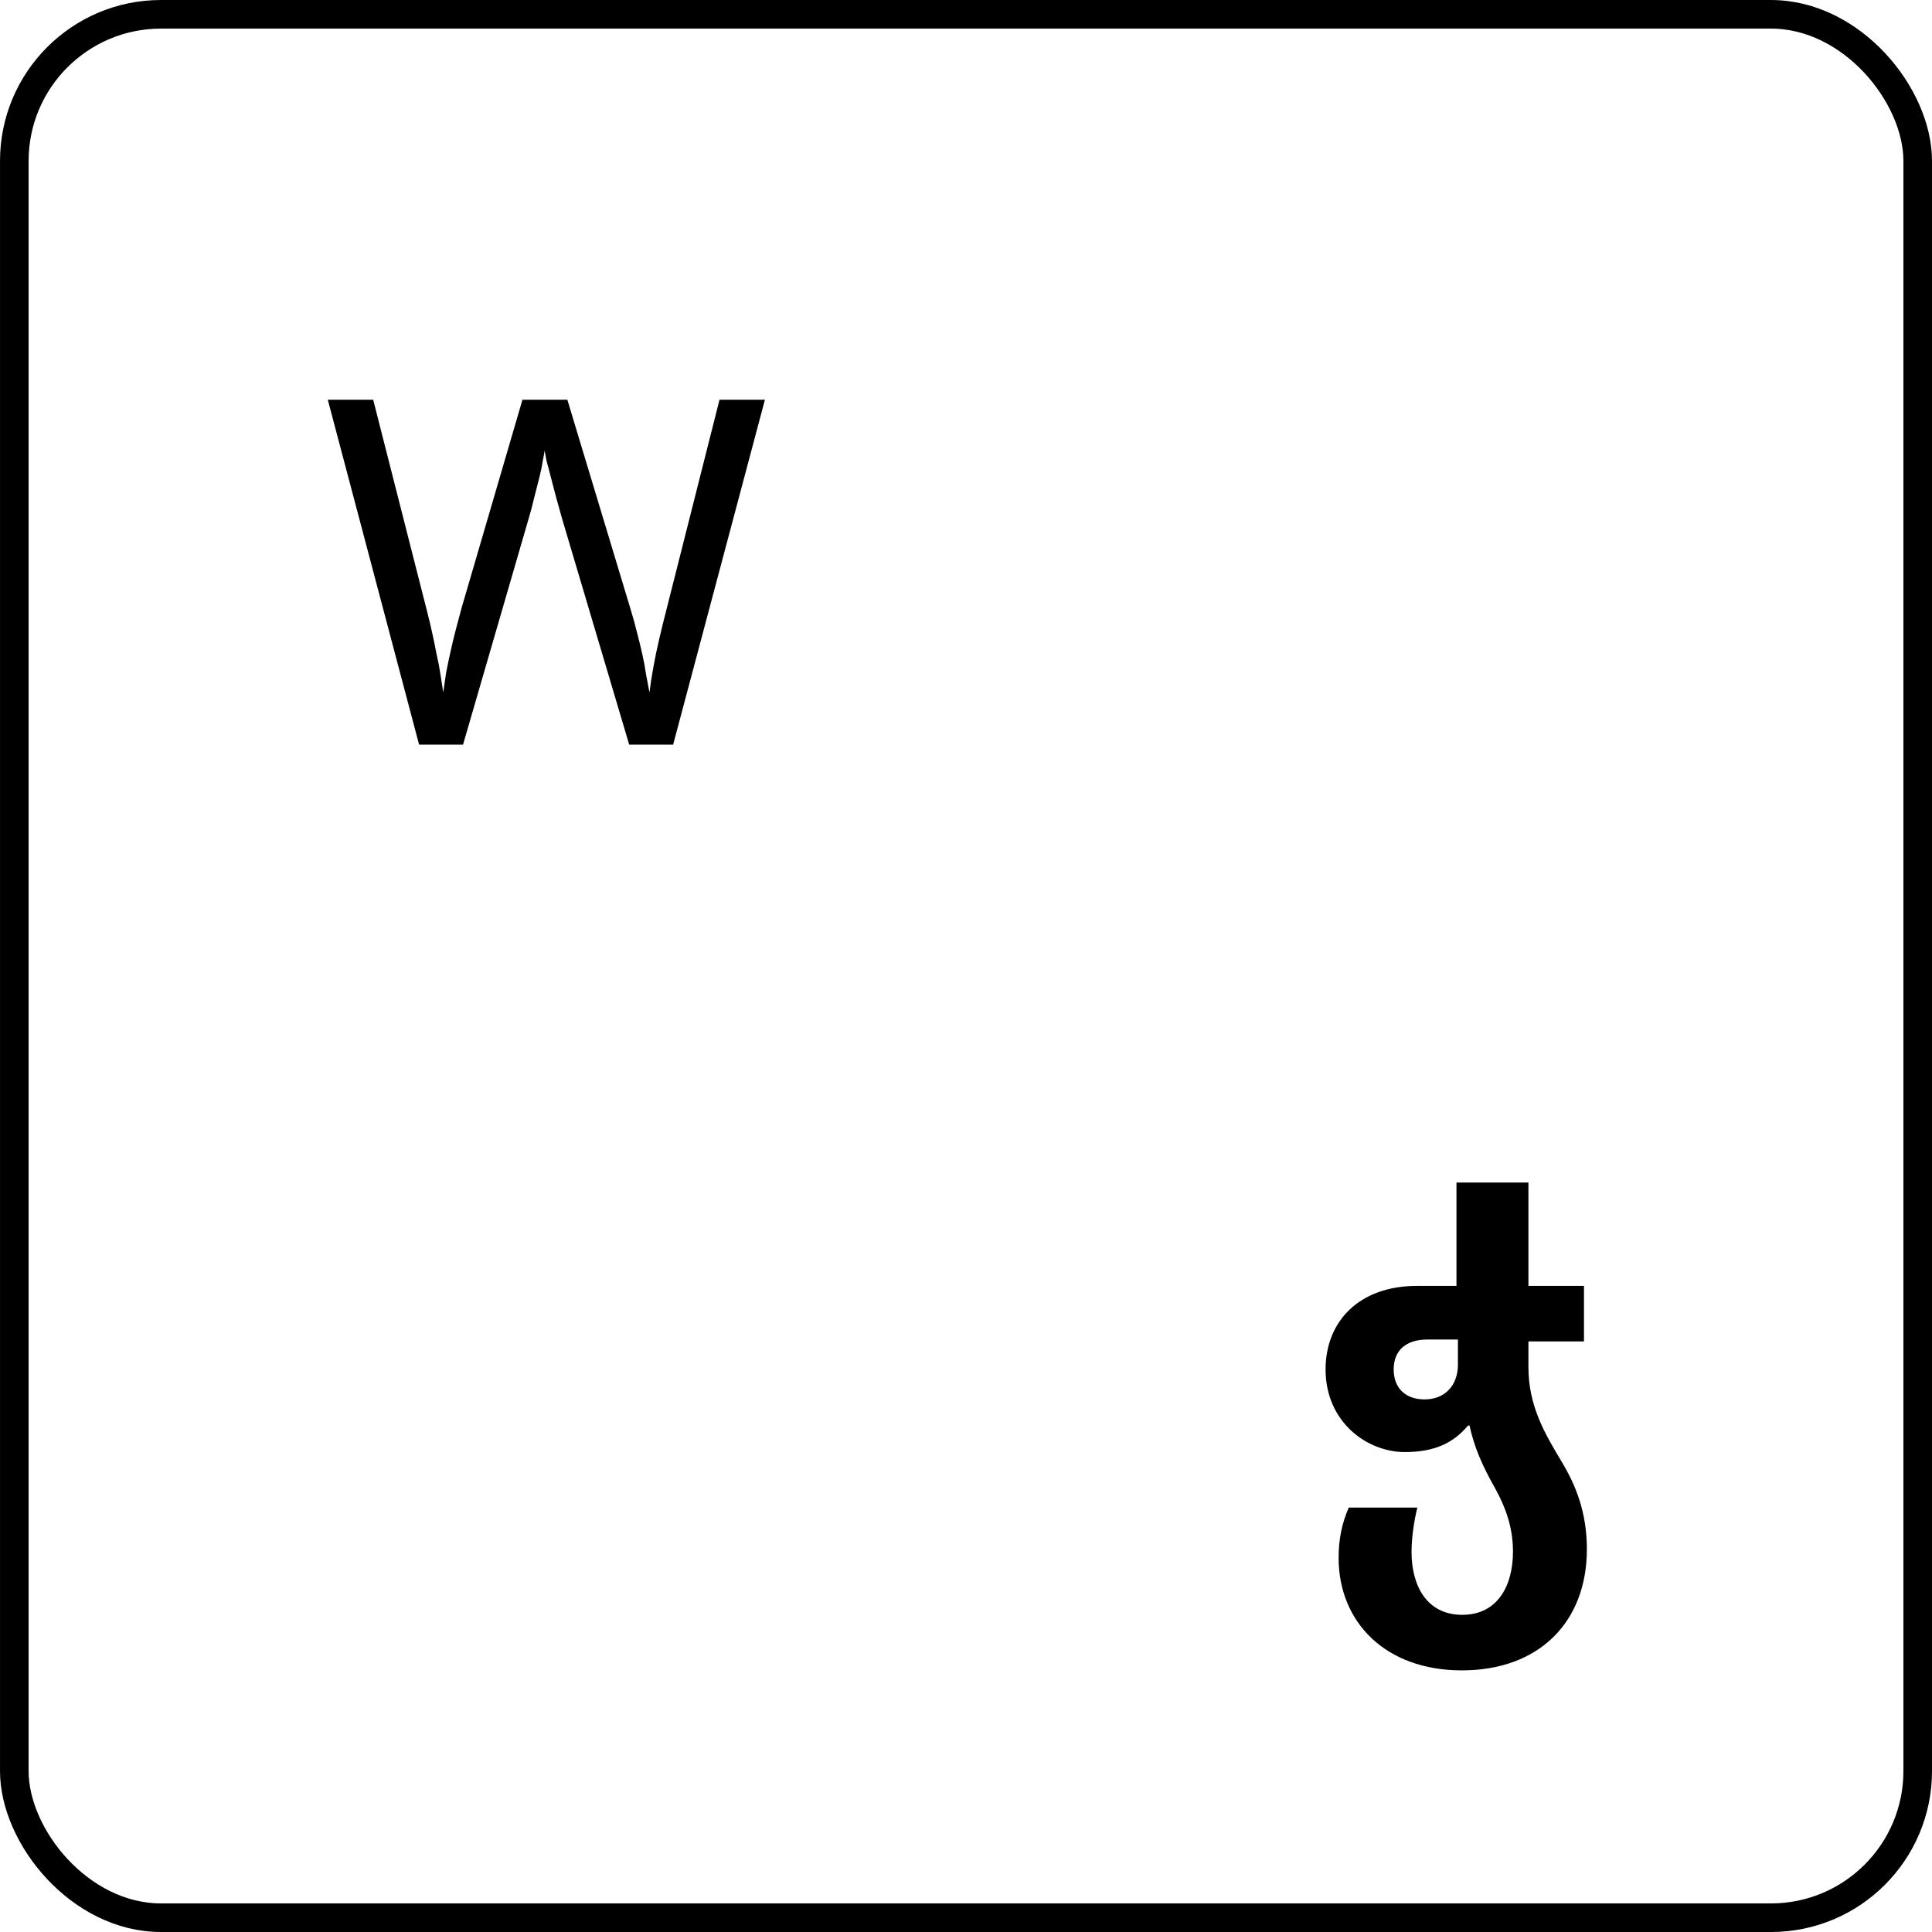
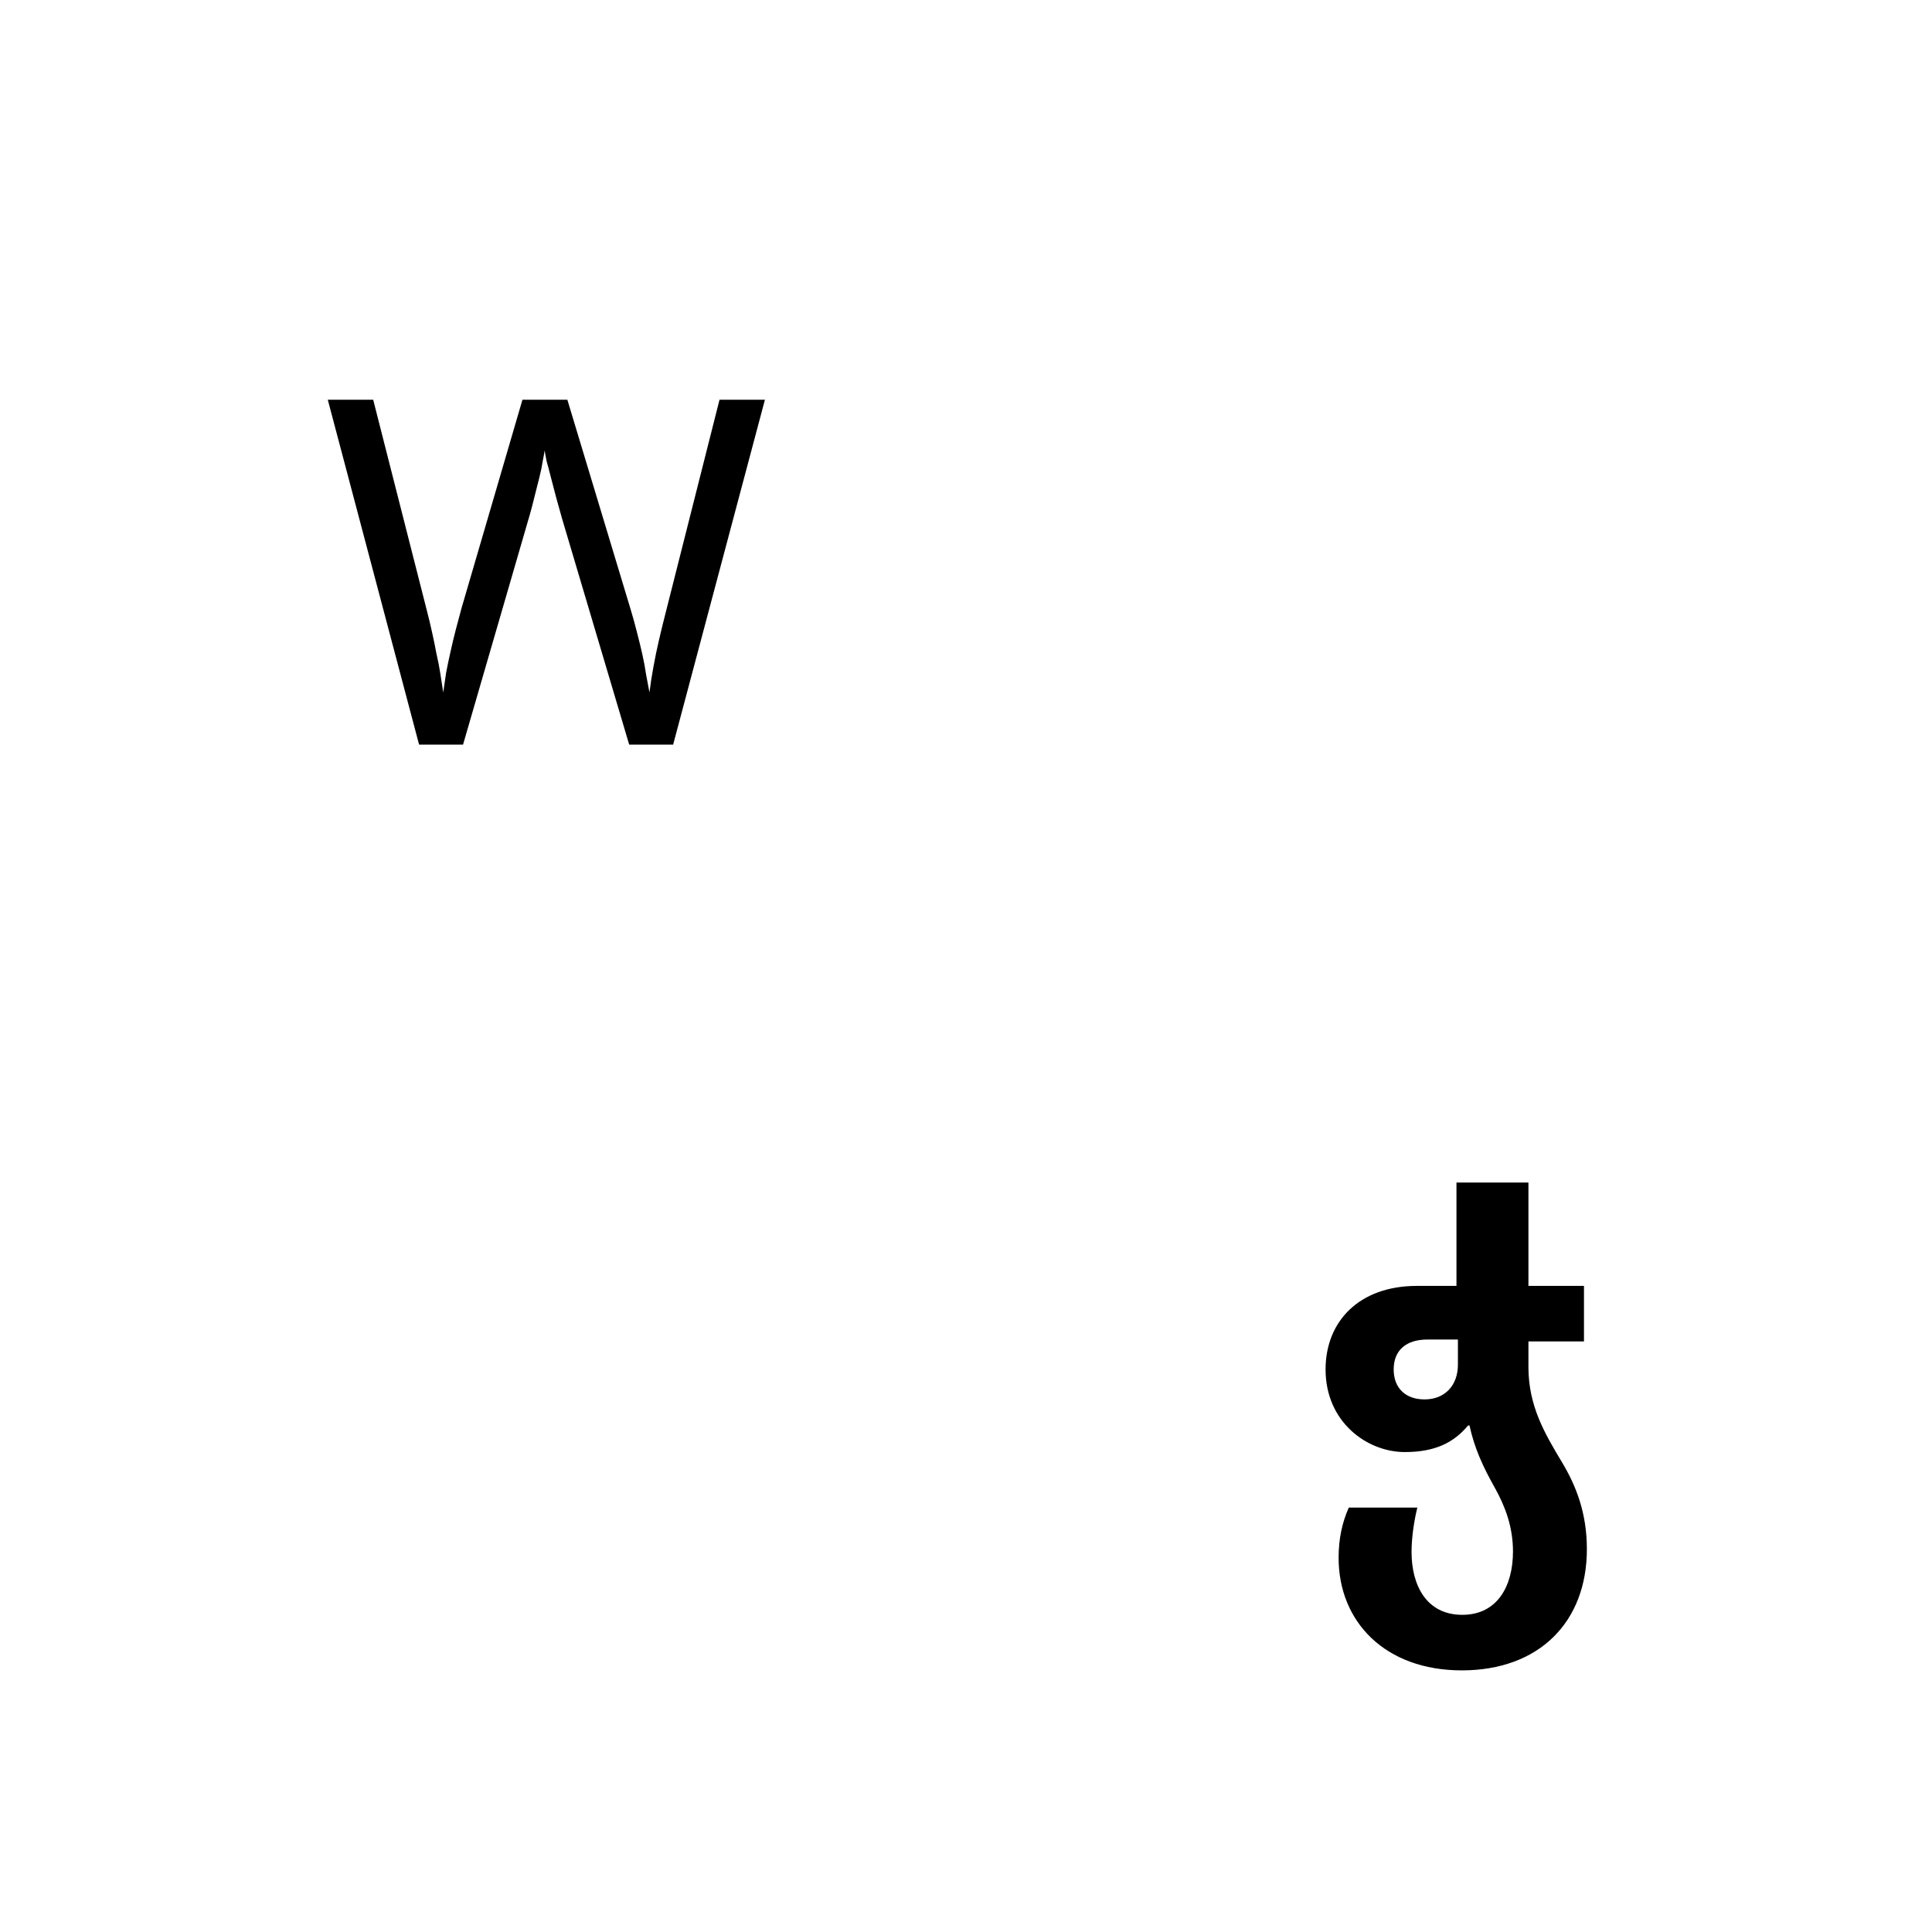
<svg xmlns="http://www.w3.org/2000/svg" width="96" height="96" viewBox="0 0 96 96" fill="none">
-   <rect x="0.711" y="0.711" width="94.579" height="94.579" rx="7.289" stroke="black" stroke-width="1.421" />
-   <path d="M38.008 19.864L33.448 37H31.264L27.928 25.768C27.832 25.432 27.736 25.088 27.64 24.736C27.544 24.384 27.456 24.048 27.376 23.728C27.296 23.408 27.224 23.136 27.16 22.912C27.112 22.672 27.08 22.496 27.064 22.384C27.048 22.496 27.016 22.672 26.968 22.912C26.936 23.136 26.88 23.408 26.8 23.728C26.72 24.048 26.632 24.392 26.536 24.76C26.456 25.112 26.36 25.472 26.248 25.84L23.008 37H20.824L16.288 19.864H18.544L21.208 30.328C21.304 30.696 21.392 31.064 21.472 31.432C21.552 31.784 21.624 32.136 21.688 32.488C21.768 32.824 21.832 33.152 21.88 33.472C21.928 33.792 21.976 34.104 22.024 34.408C22.072 34.088 22.12 33.76 22.168 33.424C22.232 33.088 22.304 32.744 22.384 32.392C22.464 32.024 22.552 31.656 22.648 31.288C22.744 30.92 22.84 30.56 22.936 30.208L25.96 19.864H28.192L31.336 30.28C31.448 30.648 31.552 31.024 31.648 31.408C31.744 31.776 31.832 32.136 31.912 32.488C31.992 32.84 32.056 33.184 32.104 33.52C32.168 33.84 32.224 34.136 32.272 34.408C32.32 34.008 32.384 33.592 32.464 33.16C32.544 32.712 32.64 32.248 32.752 31.768C32.864 31.288 32.984 30.8 33.112 30.304L35.752 19.864H38.008Z" fill="black" />
+   <path d="M38.008 19.864L33.448 37H31.264L27.928 25.768C27.832 25.432 27.736 25.088 27.64 24.736C27.544 24.384 27.456 24.048 27.376 23.728C27.296 23.408 27.224 23.136 27.16 22.912C27.112 22.672 27.08 22.496 27.064 22.384C27.048 22.496 27.016 22.672 26.968 22.912C26.936 23.136 26.88 23.408 26.8 23.728C26.456 25.112 26.36 25.472 26.248 25.84L23.008 37H20.824L16.288 19.864H18.544L21.208 30.328C21.304 30.696 21.392 31.064 21.472 31.432C21.552 31.784 21.624 32.136 21.688 32.488C21.768 32.824 21.832 33.152 21.88 33.472C21.928 33.792 21.976 34.104 22.024 34.408C22.072 34.088 22.12 33.76 22.168 33.424C22.232 33.088 22.304 32.744 22.384 32.392C22.464 32.024 22.552 31.656 22.648 31.288C22.744 30.92 22.84 30.56 22.936 30.208L25.96 19.864H28.192L31.336 30.28C31.448 30.648 31.552 31.024 31.648 31.408C31.744 31.776 31.832 32.136 31.912 32.488C31.992 32.84 32.056 33.184 32.104 33.52C32.168 33.84 32.224 34.136 32.272 34.408C32.32 34.008 32.384 33.592 32.464 33.16C32.544 32.712 32.64 32.248 32.752 31.768C32.864 31.288 32.984 30.8 33.112 30.304L35.752 19.864H38.008Z" fill="black" />
  <path d="M72.635 83C68.843 83 66.515 80.6 66.515 77.408C66.515 76.472 66.683 75.68 67.019 74.912H70.427C70.259 75.584 70.139 76.424 70.139 77.12C70.139 78.776 70.883 80.24 72.659 80.24C74.411 80.24 75.179 78.8 75.179 77.096C75.179 75.872 74.795 74.864 74.291 73.952C73.667 72.848 73.259 71.936 73.019 70.832H72.947C72.227 71.696 71.291 72.152 69.803 72.152C67.931 72.152 65.867 70.664 65.867 68.048C65.867 65.648 67.547 63.896 70.403 63.896H72.371V58.76H75.947V63.896H78.707V66.656H75.947V67.928C75.947 69.872 76.763 71.24 77.627 72.68C78.299 73.808 78.851 75.152 78.851 76.976C78.851 80.6 76.475 83 72.635 83ZM70.787 69.536C71.795 69.536 72.443 68.84 72.443 67.808V66.56H70.931C69.875 66.56 69.251 67.088 69.251 68.048C69.251 68.96 69.827 69.536 70.787 69.536Z" fill="black" />
</svg>